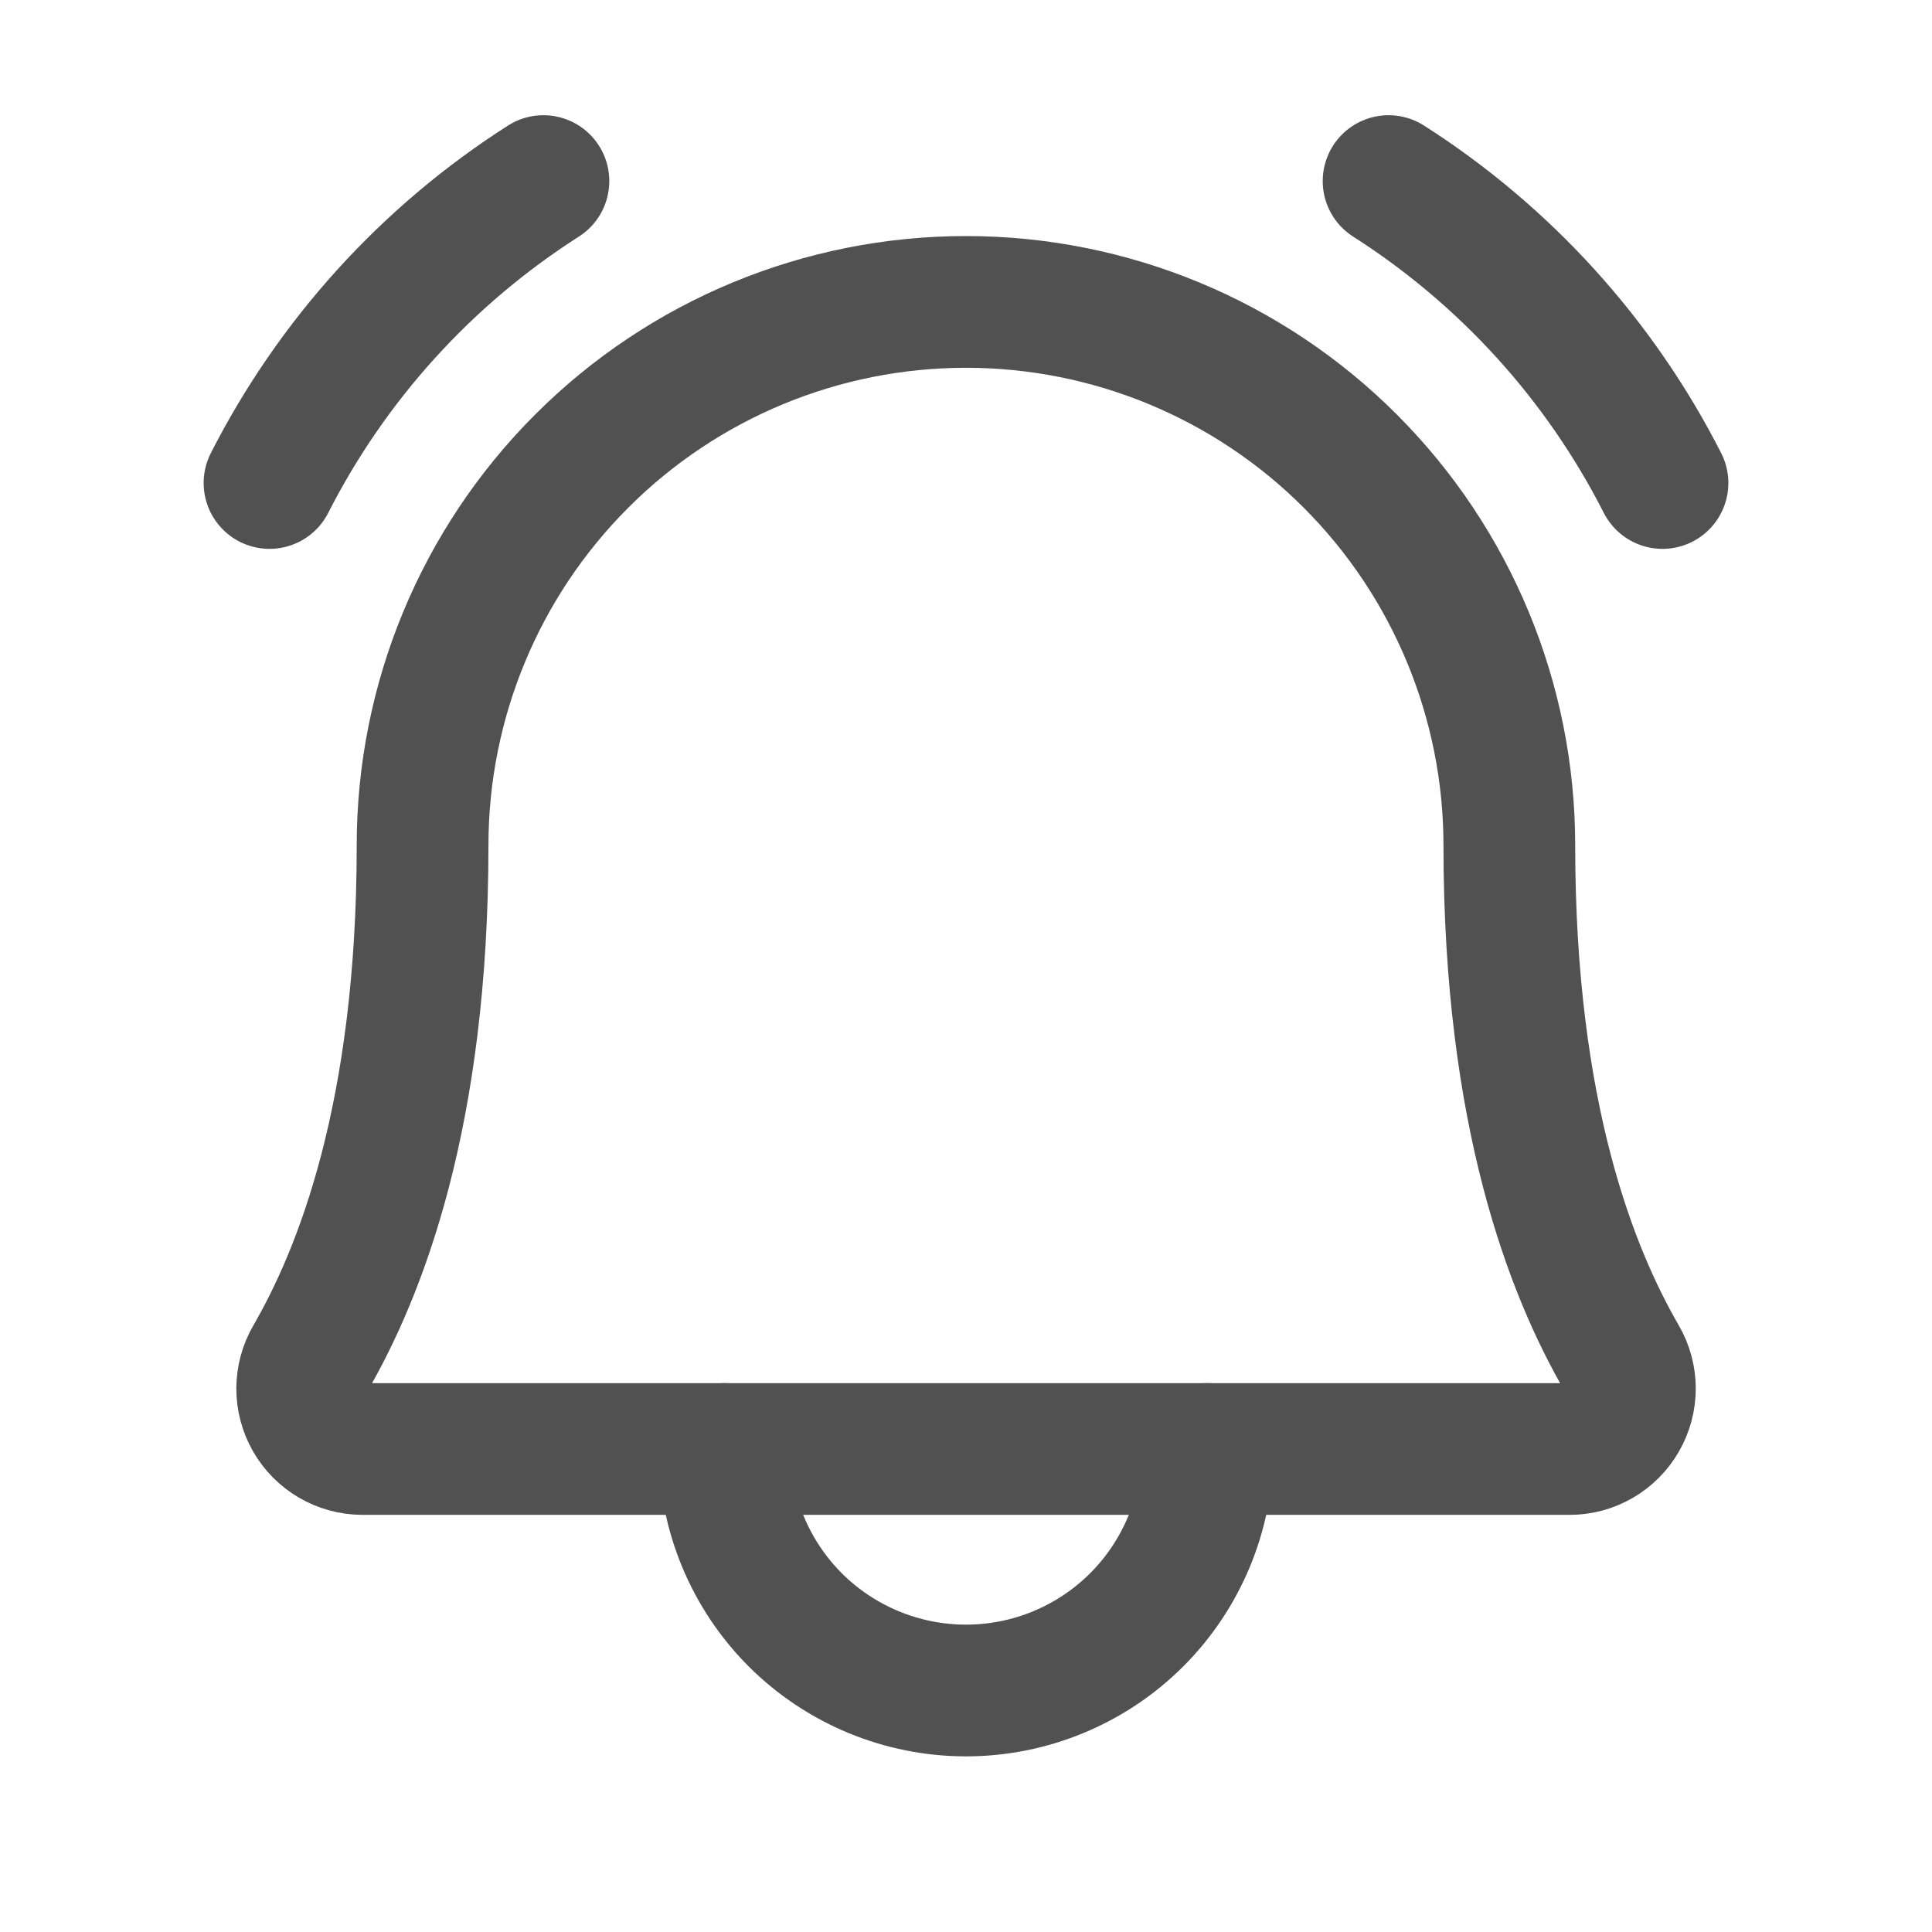
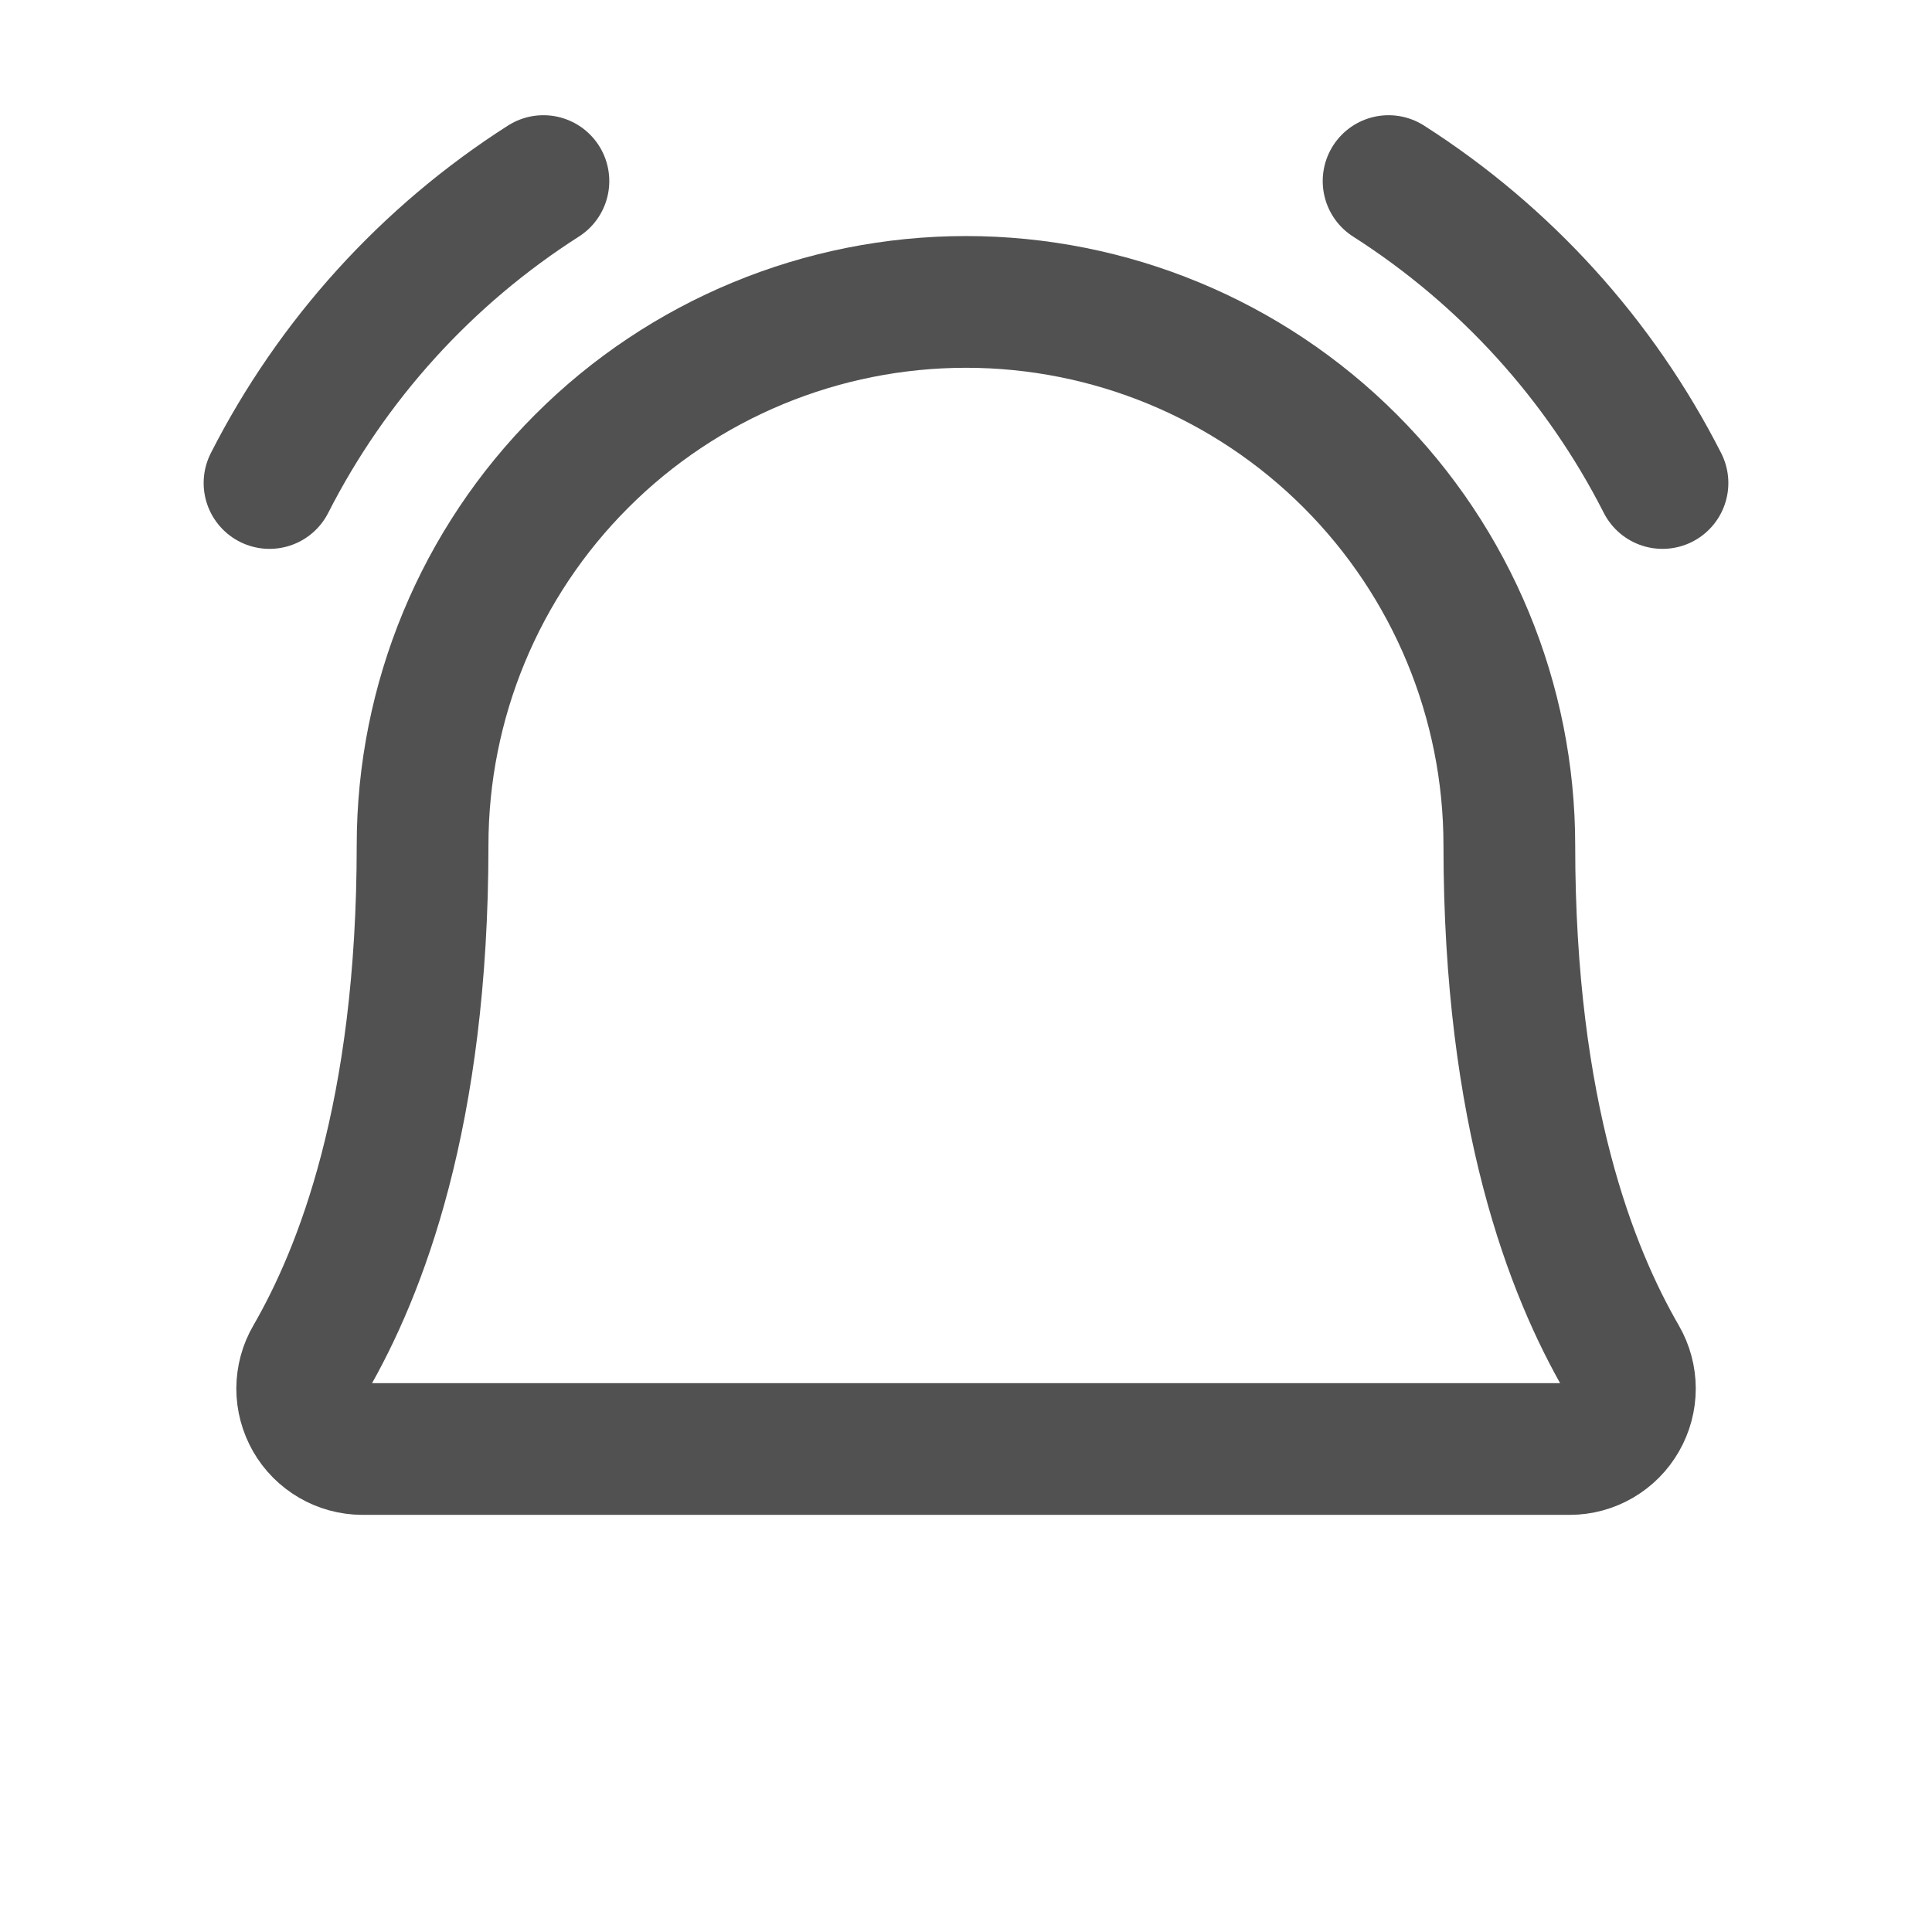
<svg xmlns="http://www.w3.org/2000/svg" width="22" height="22" viewBox="0 0 22 22" fill="none">
  <g clip-path="url(#clip0_21890_3444)">
-     <path d="M8.25 16.5C8.25 17.229 8.54 17.929 9.055 18.445C9.571 18.96 10.271 19.25 11 19.25C11.729 19.25 12.429 18.96 12.944 18.445C13.46 17.929 13.75 17.229 13.75 16.5" stroke="#515151" stroke-width="1.5" stroke-linecap="round" stroke-linejoin="round" />
    <path d="M15.812 2.062C17.14 2.91 18.217 4.096 18.931 5.5" stroke="#515151" stroke-width="1.5" stroke-linecap="round" stroke-linejoin="round" />
    <path d="M3.069 5.5C3.784 4.096 4.86 2.91 6.188 2.062" stroke="#515151" stroke-width="1.5" stroke-linecap="round" stroke-linejoin="round" />
    <path d="M4.812 9.625C4.812 7.984 5.464 6.41 6.625 5.25C7.785 4.089 9.359 3.438 11 3.438C12.641 3.438 14.215 4.089 15.375 5.25C16.535 6.41 17.187 7.984 17.187 9.625C17.187 12.703 17.901 14.489 18.468 15.469C18.528 15.573 18.56 15.691 18.56 15.812C18.56 15.932 18.528 16.051 18.468 16.155C18.408 16.26 18.322 16.346 18.218 16.407C18.113 16.468 17.995 16.5 17.875 16.5H4.125C4.004 16.499 3.886 16.467 3.782 16.406C3.679 16.346 3.592 16.259 3.532 16.154C3.473 16.05 3.441 15.932 3.441 15.812C3.442 15.691 3.473 15.573 3.534 15.469C4.1 14.489 4.812 12.702 4.812 9.625Z" stroke="#515151" stroke-width="1.5" stroke-linecap="round" stroke-linejoin="round" />
  </g>
  <defs>
    <clipPath id="clip0_21890_3444">
      <rect width="22" height="22" fill="white" />
    </clipPath>
  </defs>
</svg>